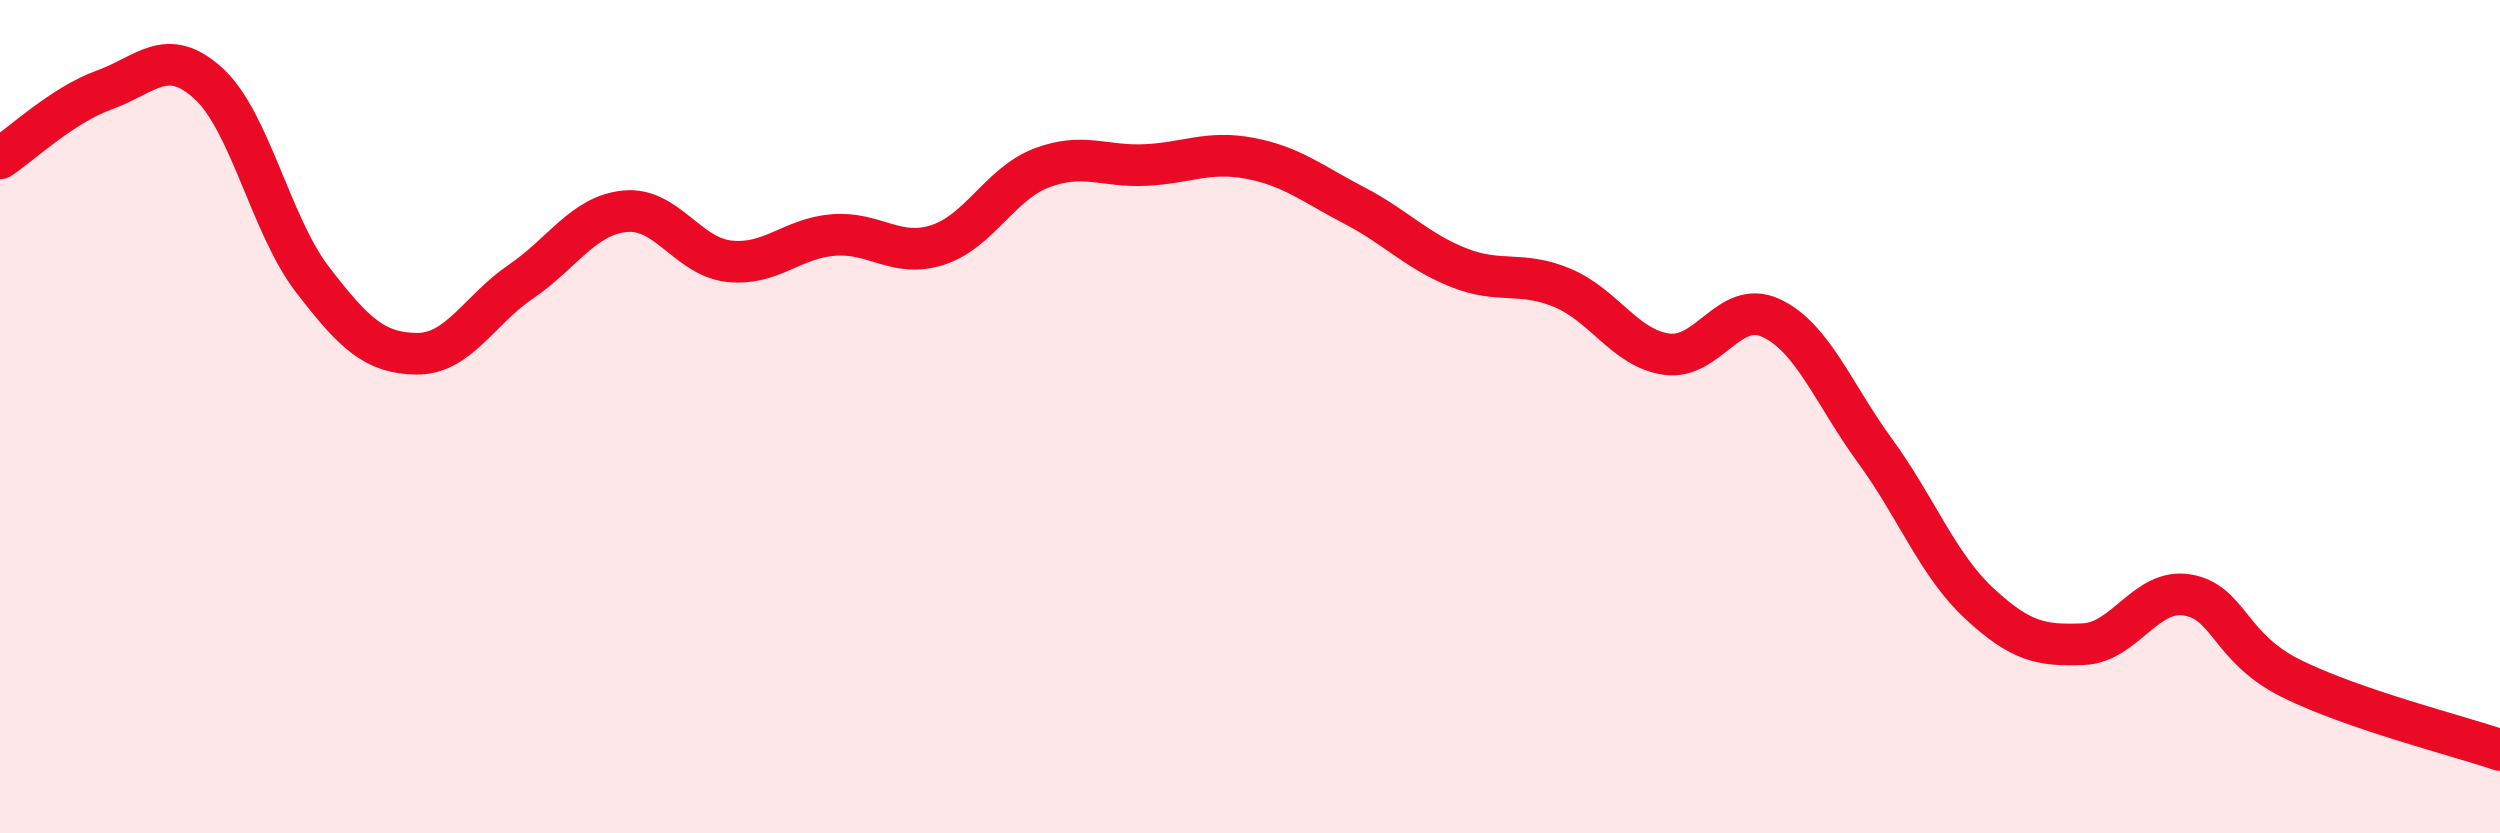
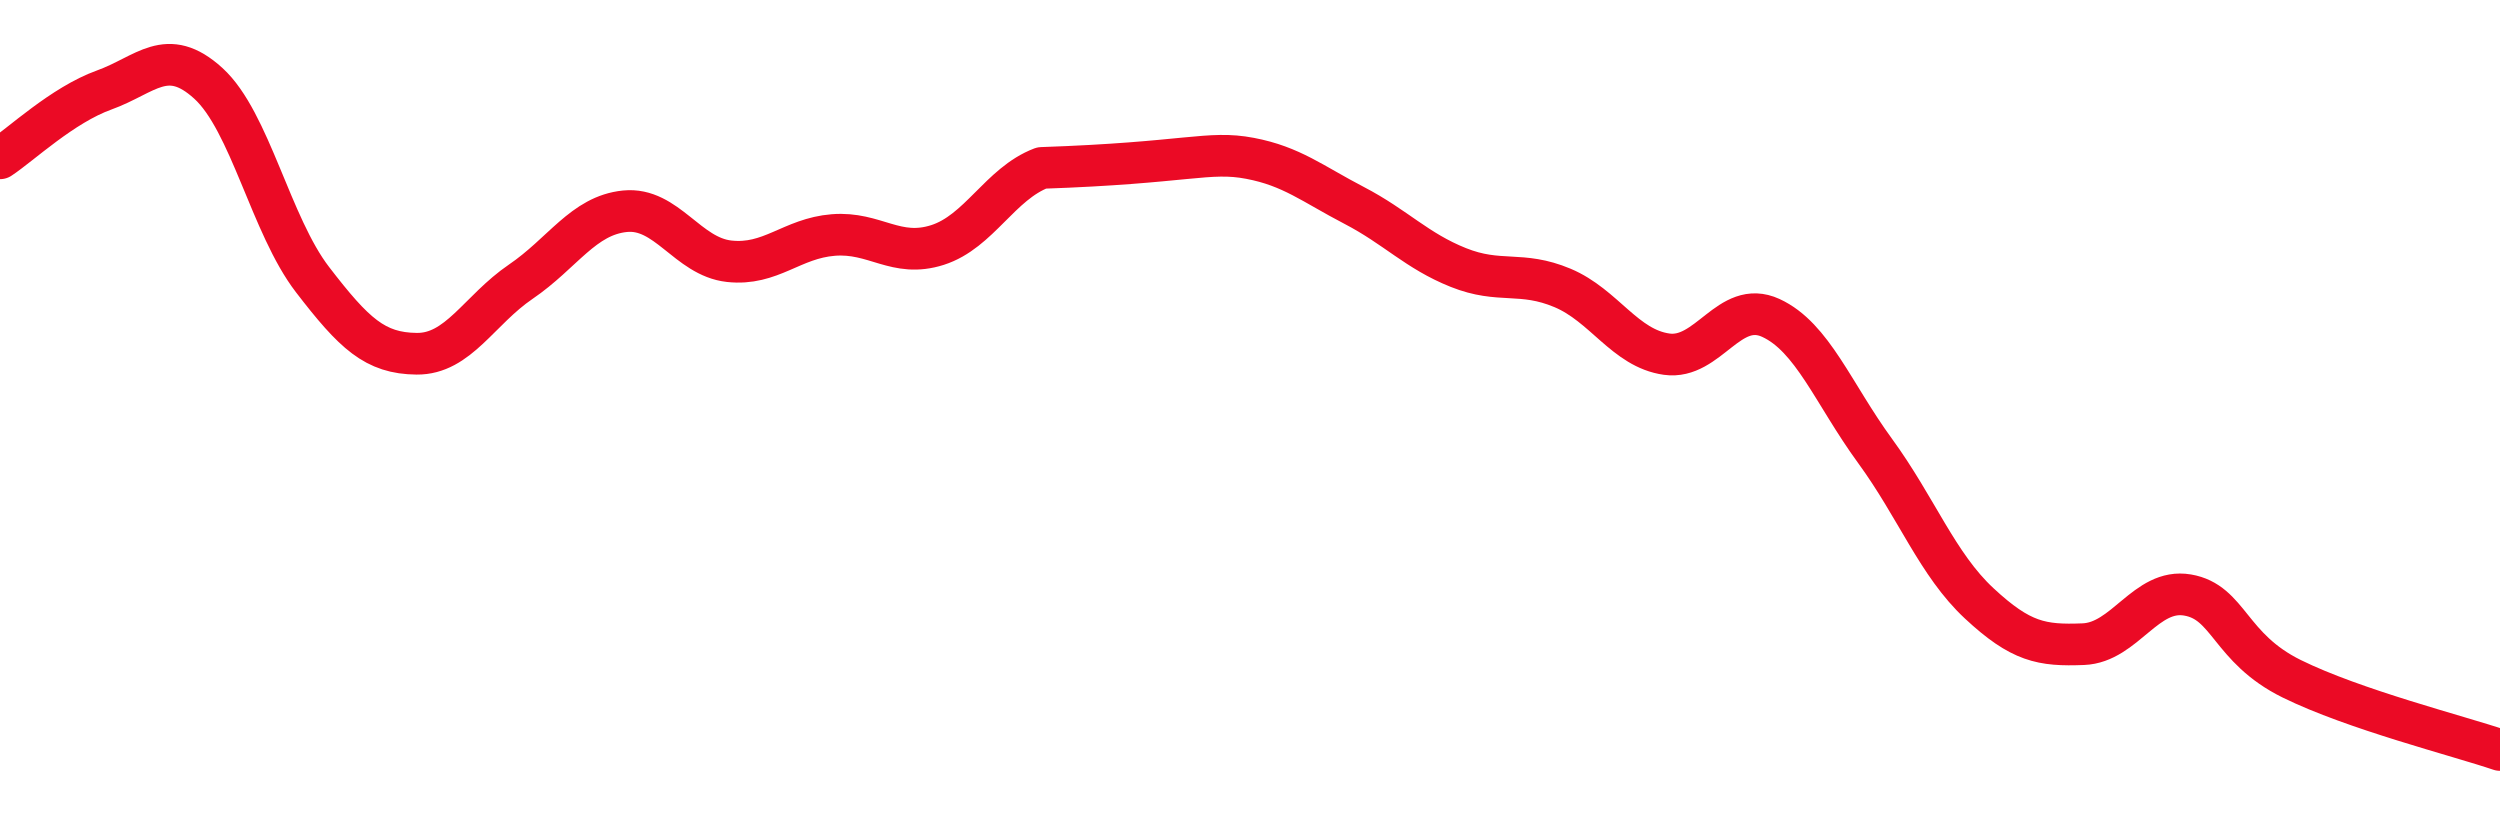
<svg xmlns="http://www.w3.org/2000/svg" width="60" height="20" viewBox="0 0 60 20">
-   <path d="M 0,3.8 C 0.5,3.47 1.5,2.52 2.5,2.16 C 3.5,1.8 4,1.09 5,2 C 6,2.91 6.5,5.41 7.5,6.71 C 8.5,8.01 9,8.48 10,8.49 C 11,8.5 11.5,7.44 12.5,6.76 C 13.5,6.08 14,5.17 15,5.07 C 16,4.97 16.5,6.16 17.5,6.27 C 18.5,6.38 19,5.72 20,5.64 C 21,5.56 21.5,6.2 22.5,5.88 C 23.5,5.56 24,4.41 25,4.03 C 26,3.65 26.5,4.01 27.5,3.96 C 28.5,3.91 29,3.61 30,3.8 C 31,3.99 31.5,4.41 32.5,4.93 C 33.5,5.45 34,6.02 35,6.42 C 36,6.82 36.5,6.49 37.5,6.91 C 38.5,7.33 39,8.36 40,8.5 C 41,8.64 41.5,7.17 42.5,7.63 C 43.5,8.09 44,9.45 45,10.82 C 46,12.19 46.5,13.55 47.5,14.48 C 48.5,15.41 49,15.5 50,15.46 C 51,15.42 51.5,14.11 52.5,14.28 C 53.5,14.45 53.5,15.55 55,16.29 C 56.5,17.03 59,17.66 60,18L60 20L0 20Z" fill="#EB0A25" opacity="0.1" stroke-linecap="round" stroke-linejoin="round" />
-   <path d="M 0,3.8 C 0.5,3.47 1.5,2.52 2.5,2.16 C 3.5,1.8 4,1.09 5,2 C 6,2.91 6.5,5.41 7.5,6.71 C 8.5,8.01 9,8.48 10,8.49 C 11,8.5 11.5,7.44 12.5,6.76 C 13.5,6.08 14,5.17 15,5.07 C 16,4.97 16.5,6.16 17.5,6.27 C 18.5,6.38 19,5.72 20,5.64 C 21,5.56 21.5,6.2 22.5,5.88 C 23.5,5.56 24,4.41 25,4.03 C 26,3.65 26.5,4.01 27.5,3.96 C 28.5,3.91 29,3.61 30,3.8 C 31,3.99 31.5,4.41 32.5,4.93 C 33.5,5.45 34,6.02 35,6.42 C 36,6.82 36.5,6.49 37.5,6.91 C 38.5,7.33 39,8.36 40,8.5 C 41,8.64 41.5,7.17 42.5,7.63 C 43.5,8.09 44,9.45 45,10.82 C 46,12.19 46.5,13.55 47.5,14.48 C 48.5,15.41 49,15.5 50,15.46 C 51,15.42 51.5,14.11 52.5,14.28 C 53.5,14.45 53.5,15.55 55,16.29 C 56.5,17.03 59,17.66 60,18" stroke="#EB0A25" stroke-width="1" fill="none" stroke-linecap="round" stroke-linejoin="round" />
+   <path d="M 0,3.8 C 0.5,3.47 1.5,2.52 2.5,2.16 C 3.5,1.8 4,1.09 5,2 C 6,2.91 6.5,5.41 7.5,6.71 C 8.5,8.01 9,8.48 10,8.49 C 11,8.5 11.5,7.44 12.5,6.76 C 13.5,6.08 14,5.17 15,5.07 C 16,4.97 16.5,6.16 17.5,6.27 C 18.5,6.38 19,5.72 20,5.64 C 21,5.56 21.5,6.2 22.5,5.88 C 23.5,5.56 24,4.41 25,4.03 C 28.5,3.91 29,3.61 30,3.8 C 31,3.99 31.5,4.41 32.5,4.93 C 33.5,5.45 34,6.02 35,6.42 C 36,6.82 36.5,6.49 37.5,6.91 C 38.5,7.33 39,8.36 40,8.5 C 41,8.64 41.5,7.17 42.5,7.63 C 43.5,8.09 44,9.45 45,10.82 C 46,12.19 46.5,13.55 47.5,14.48 C 48.5,15.41 49,15.5 50,15.46 C 51,15.42 51.5,14.11 52.5,14.28 C 53.5,14.45 53.5,15.55 55,16.29 C 56.5,17.03 59,17.66 60,18" stroke="#EB0A25" stroke-width="1" fill="none" stroke-linecap="round" stroke-linejoin="round" />
</svg>